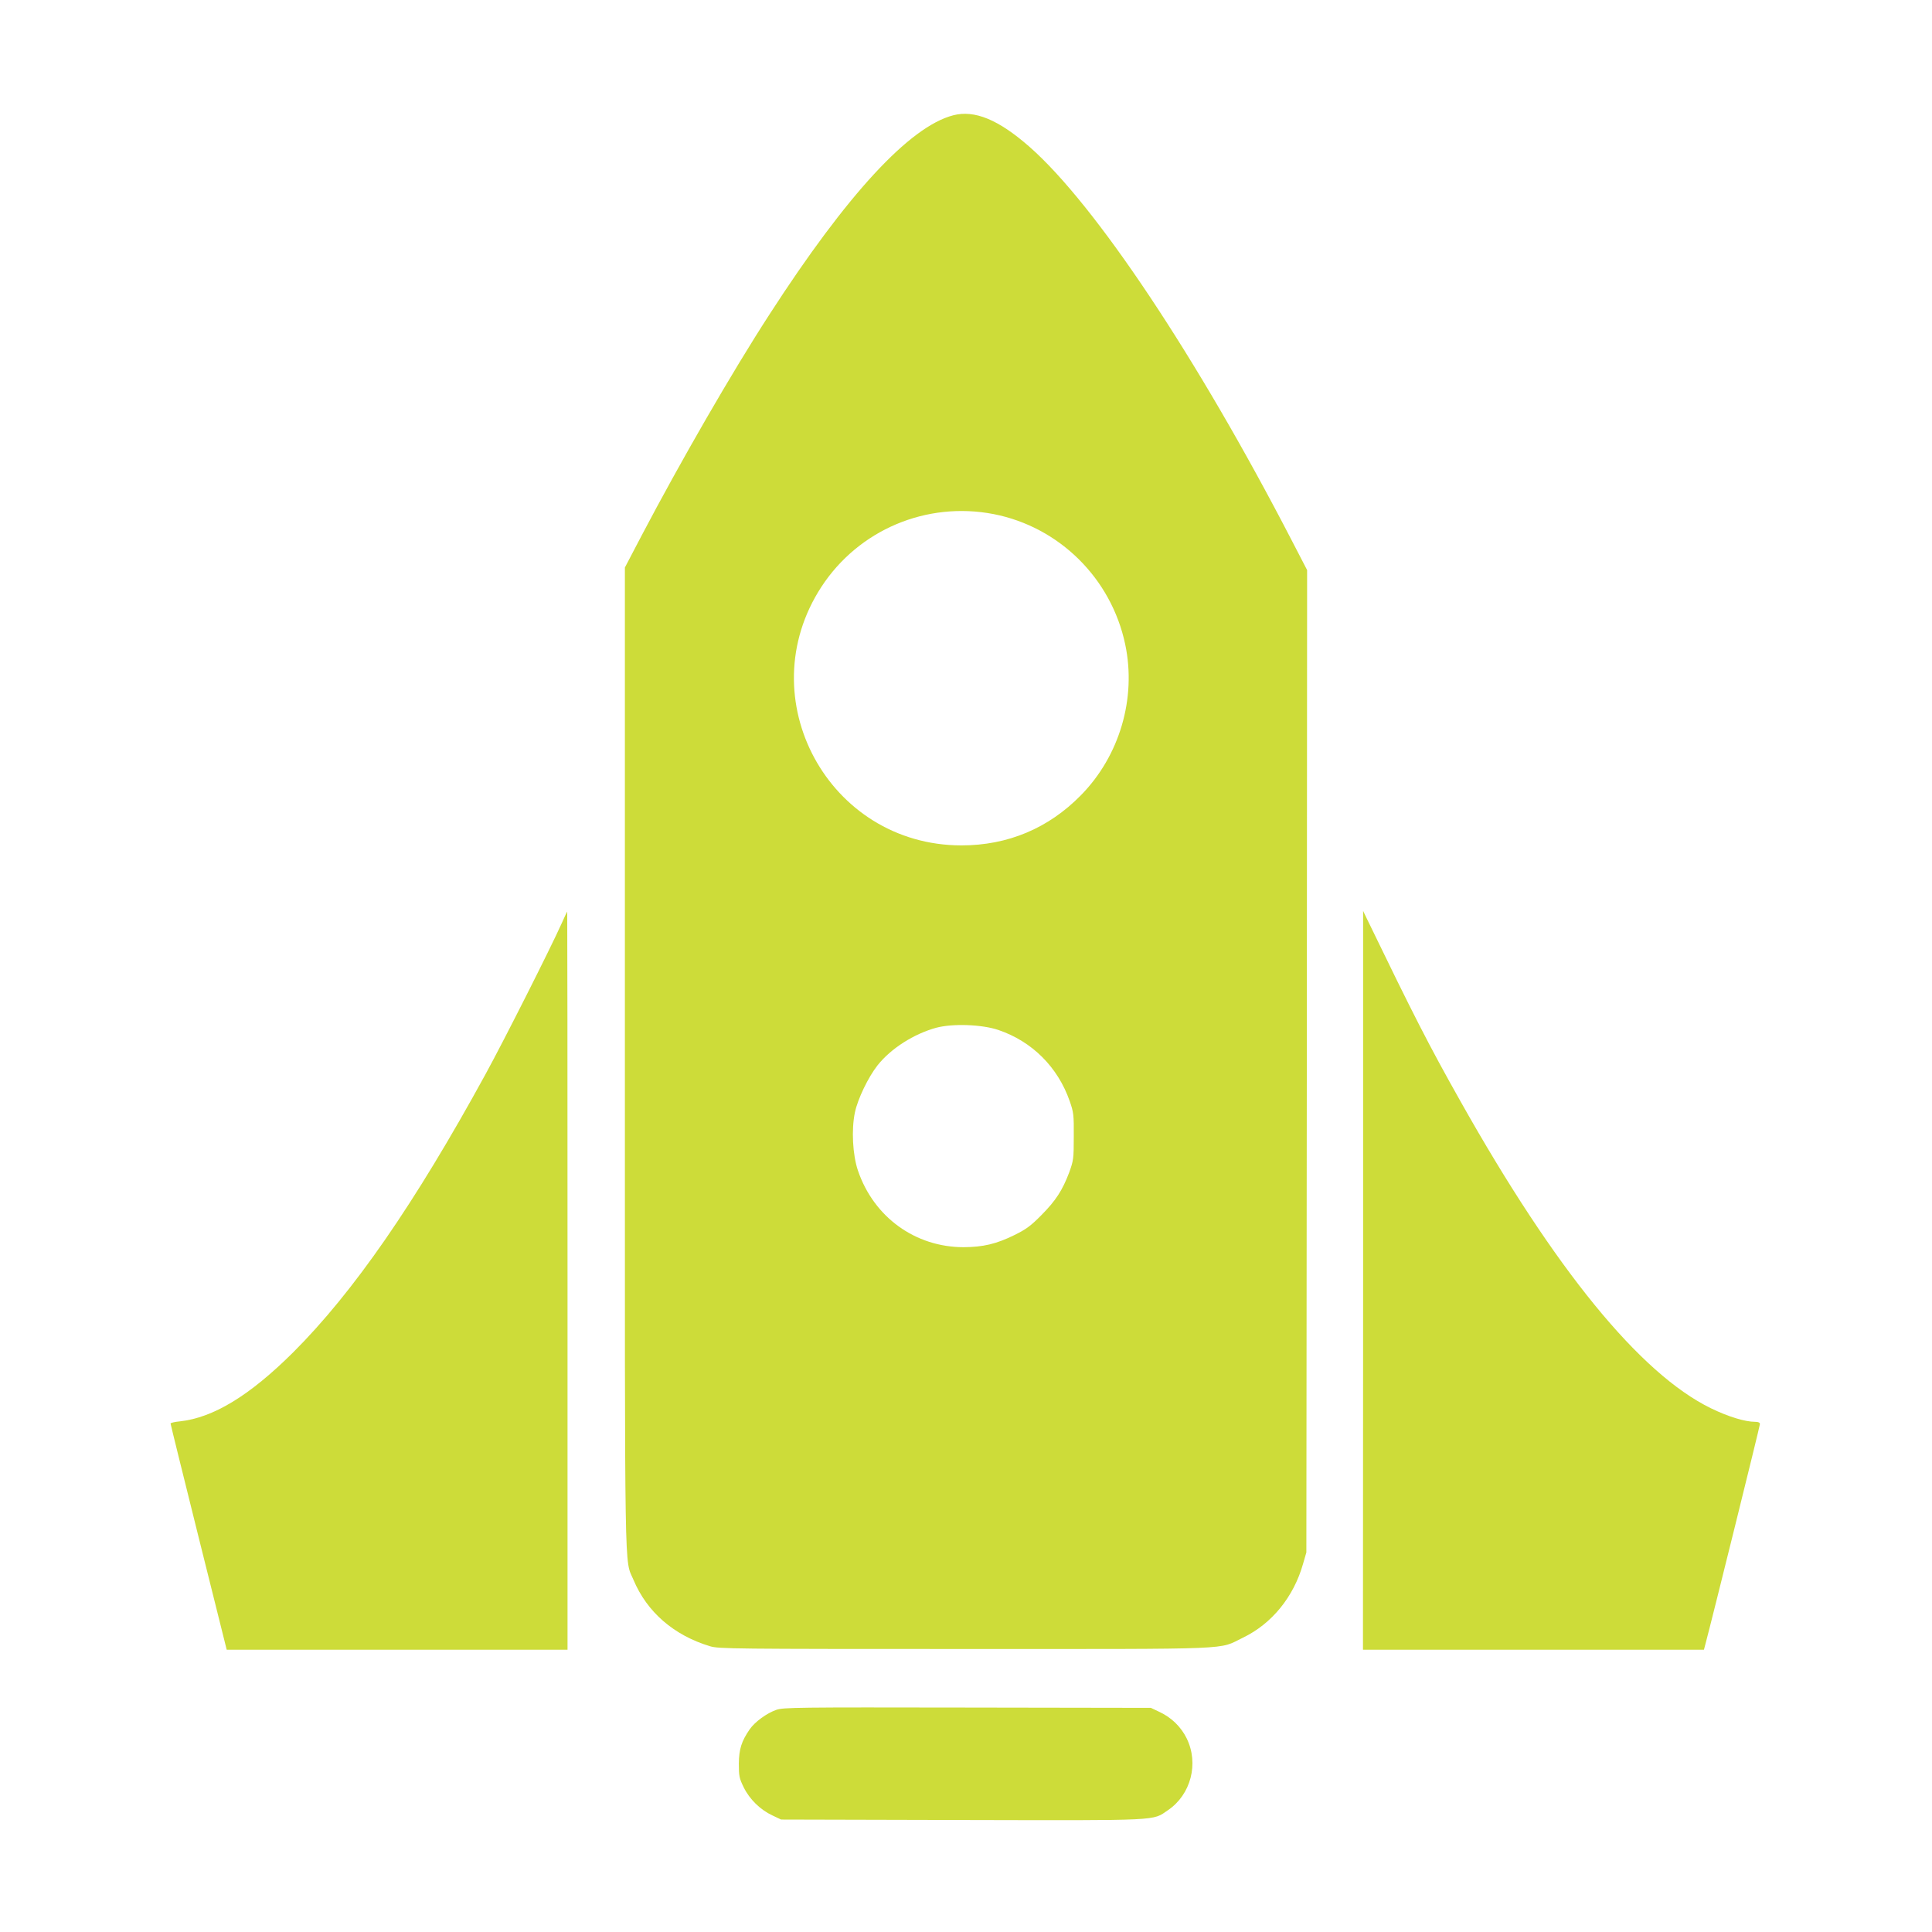
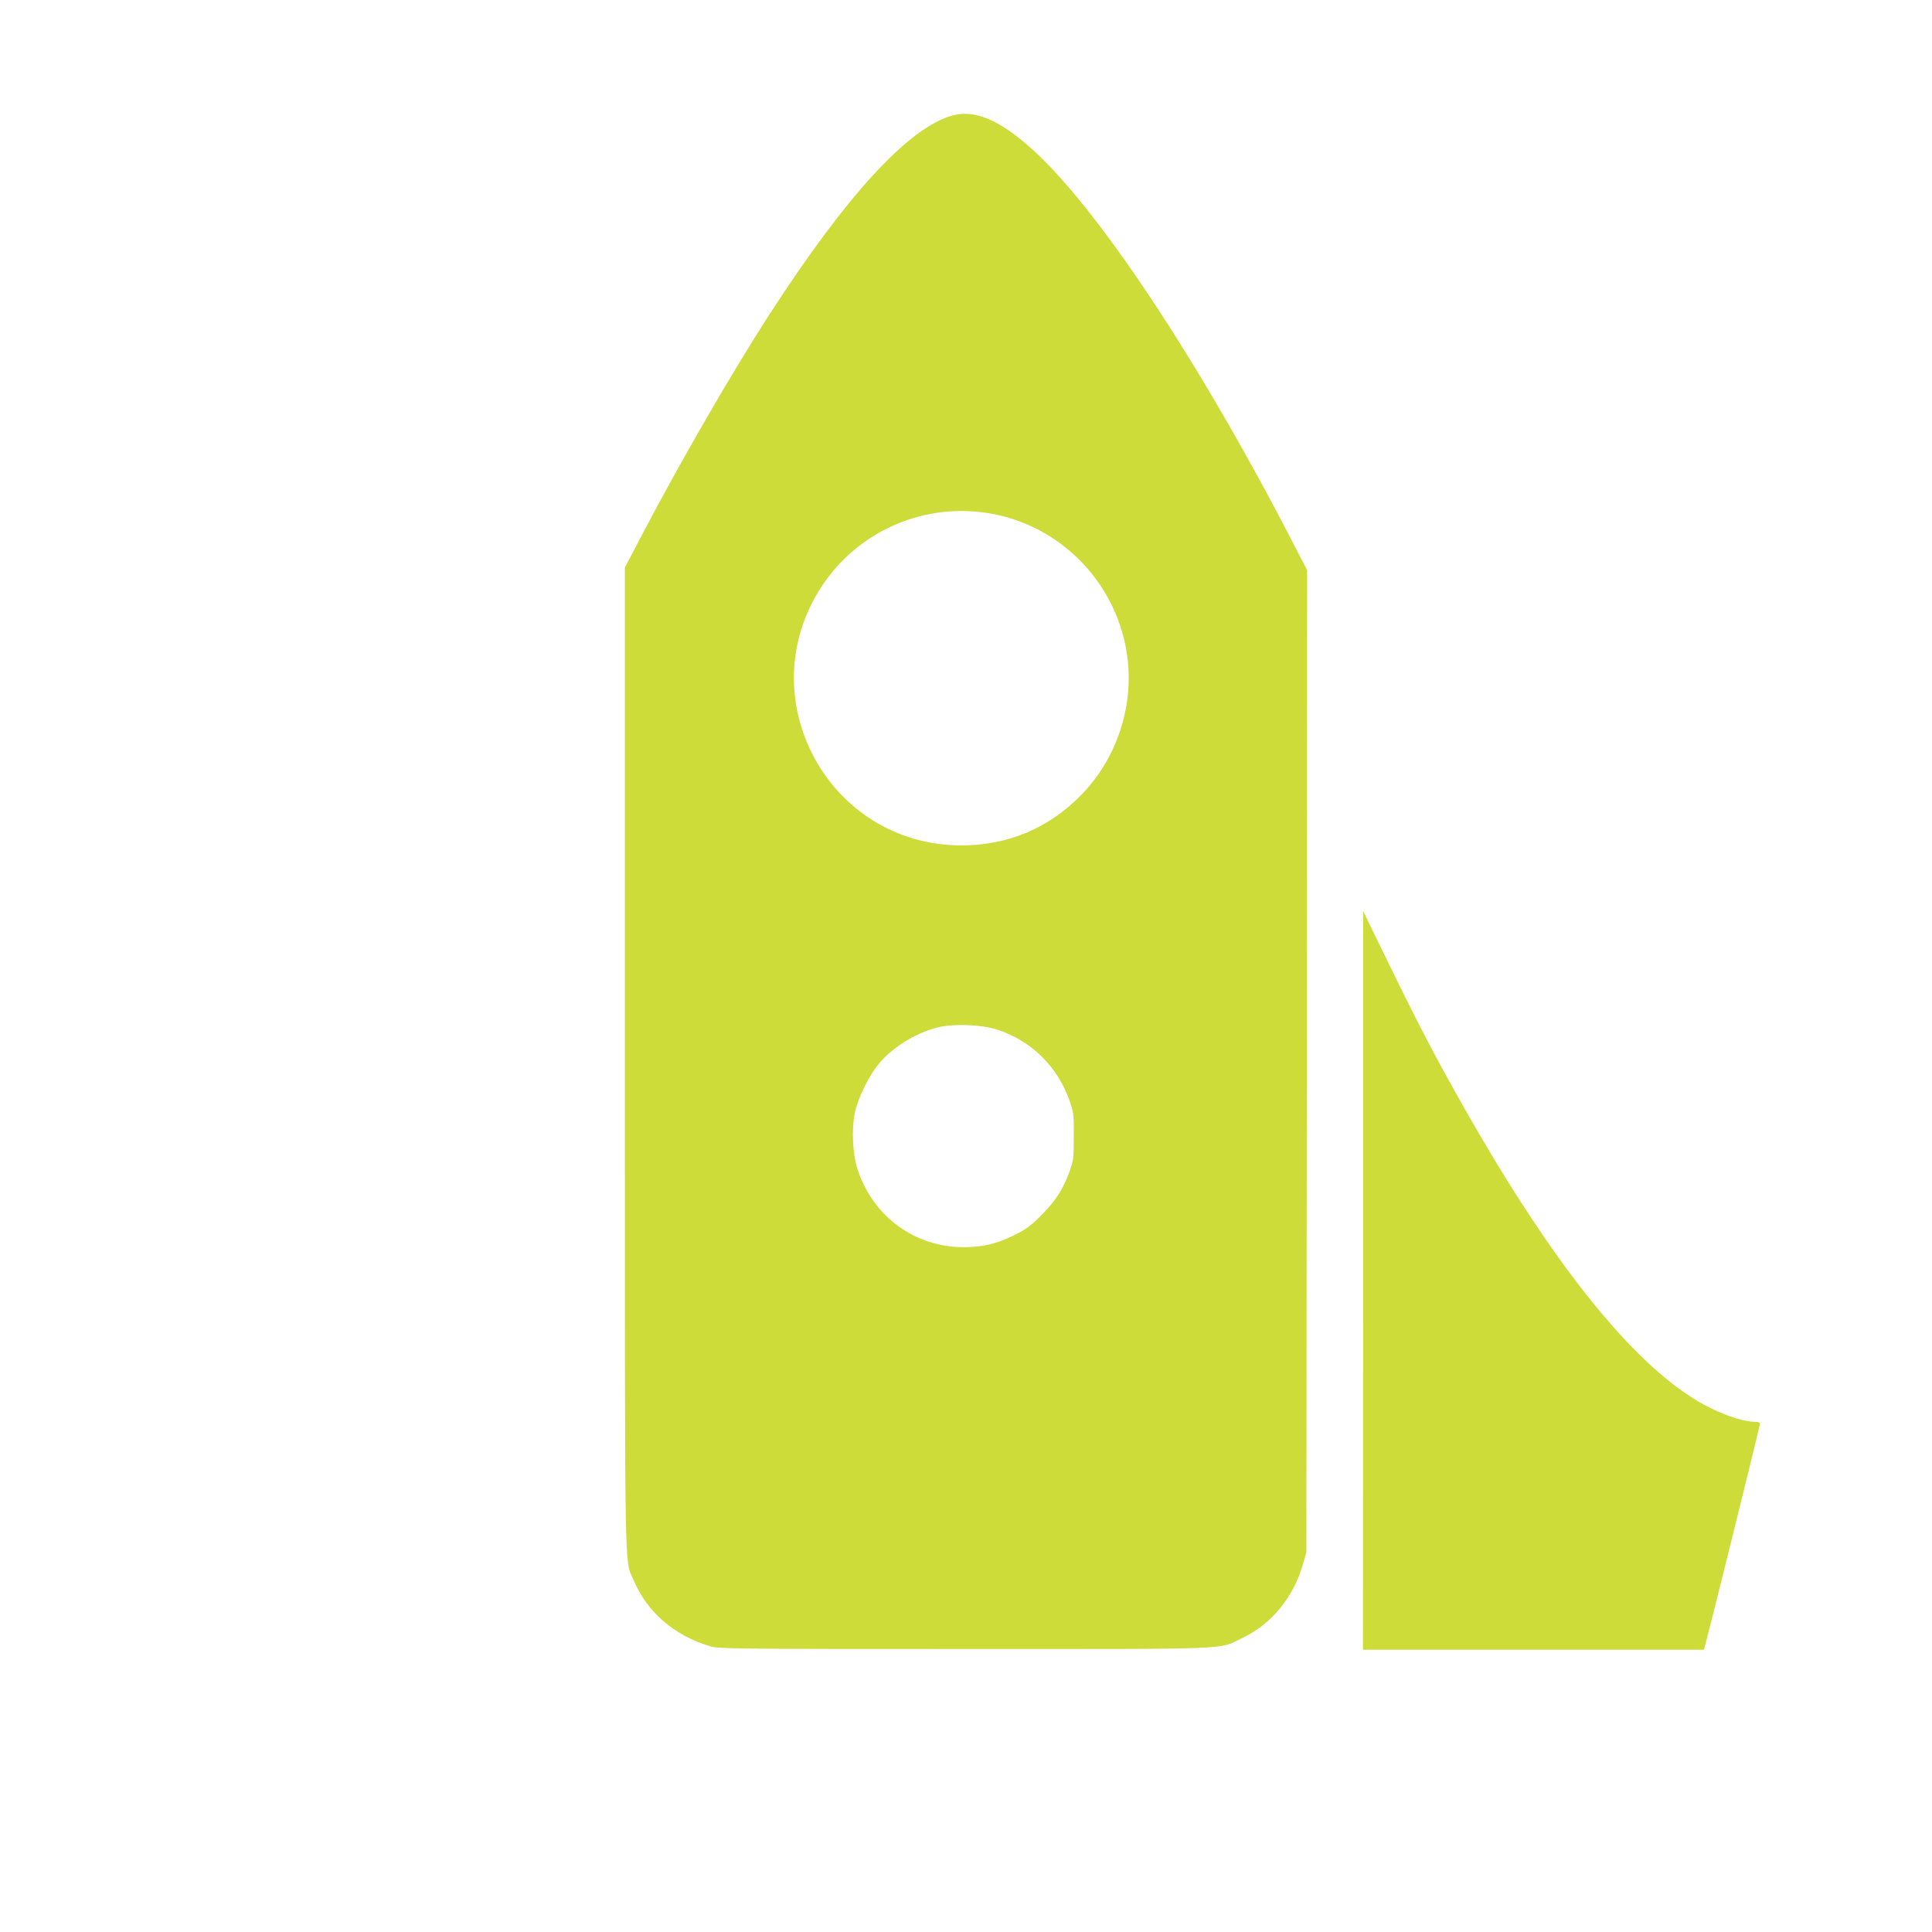
<svg xmlns="http://www.w3.org/2000/svg" version="1.0" width="1280pt" height="1280pt" viewBox="0 0 1280 1280" preserveAspectRatio="xMidYMid meet">
  <g transform="translate(0,1280) scale(0.1,-0.1)" fill="#cddc39" stroke="none">
    <path d="M6315 12036 c-289 -75 -704 -525 -1215 -1316 -250 -385 -592 -979 -849 -1468 l-111 -212 0 -3253 c0 -3549 -4 -3309 57 -3454 90 -214 268 -368 508 -440 57 -17 151 -18 1690 -18 1830 0 1671 -6 1840 75 191 92 336 270 398 489 l22 76 3 3254 2 3254 -100 193 c-631 1220 -1304 2229 -1739 2611 -206 181 -365 246 -506 209z m268 -2642 c435 -85 780 -426 872 -864 75 -356 -37 -738 -294 -999 -215 -219 -484 -332 -792 -332 -880 1 -1408 975 -927 1713 247 378 696 568 1141 482z m32 -3418 c223 -76 393 -245 472 -471 26 -75 28 -90 27 -235 0 -147 -2 -159 -30 -237 -45 -119 -89 -187 -184 -283 -71 -72 -101 -94 -180 -133 -120 -59 -207 -79 -335 -80 -321 0 -596 199 -701 508 -35 103 -44 271 -20 385 19 90 88 233 150 312 89 112 240 208 389 249 110 29 303 22 412 -15z" />
-     <path d="M3721 6682 c-72 -161 -382 -776 -506 -1002 -468 -855 -874 -1442 -1274 -1841 -288 -286 -528 -432 -750 -456 -34 -3 -61 -10 -61 -14 0 -5 84 -344 186 -754 l186 -745 1129 0 1129 0 0 2445 c0 1345 -1 2445 -2 2445 -2 -1 -18 -35 -37 -78z" />
    <path d="M9031 4318 l-1 -2448 1130 0 1129 0 10 38 c46 172 361 1445 361 1457 0 10 -10 15 -31 15 -68 0 -179 34 -294 90 -469 229 -1032 919 -1658 2032 -213 378 -310 569 -622 1213 l-24 50 0 -2447z" />
-     <path d="M5144 1472 c-64 -22 -143 -80 -177 -129 -55 -80 -71 -132 -72 -228 0 -82 3 -97 32 -156 39 -80 111 -150 191 -187 l57 -27 1199 -3 c1334 -3 1259 -6 1364 65 152 103 206 309 124 476 -38 77 -101 138 -180 175 l-57 27 -1215 2 c-1138 2 -1218 1 -1266 -15z" />
  </g>
</svg>